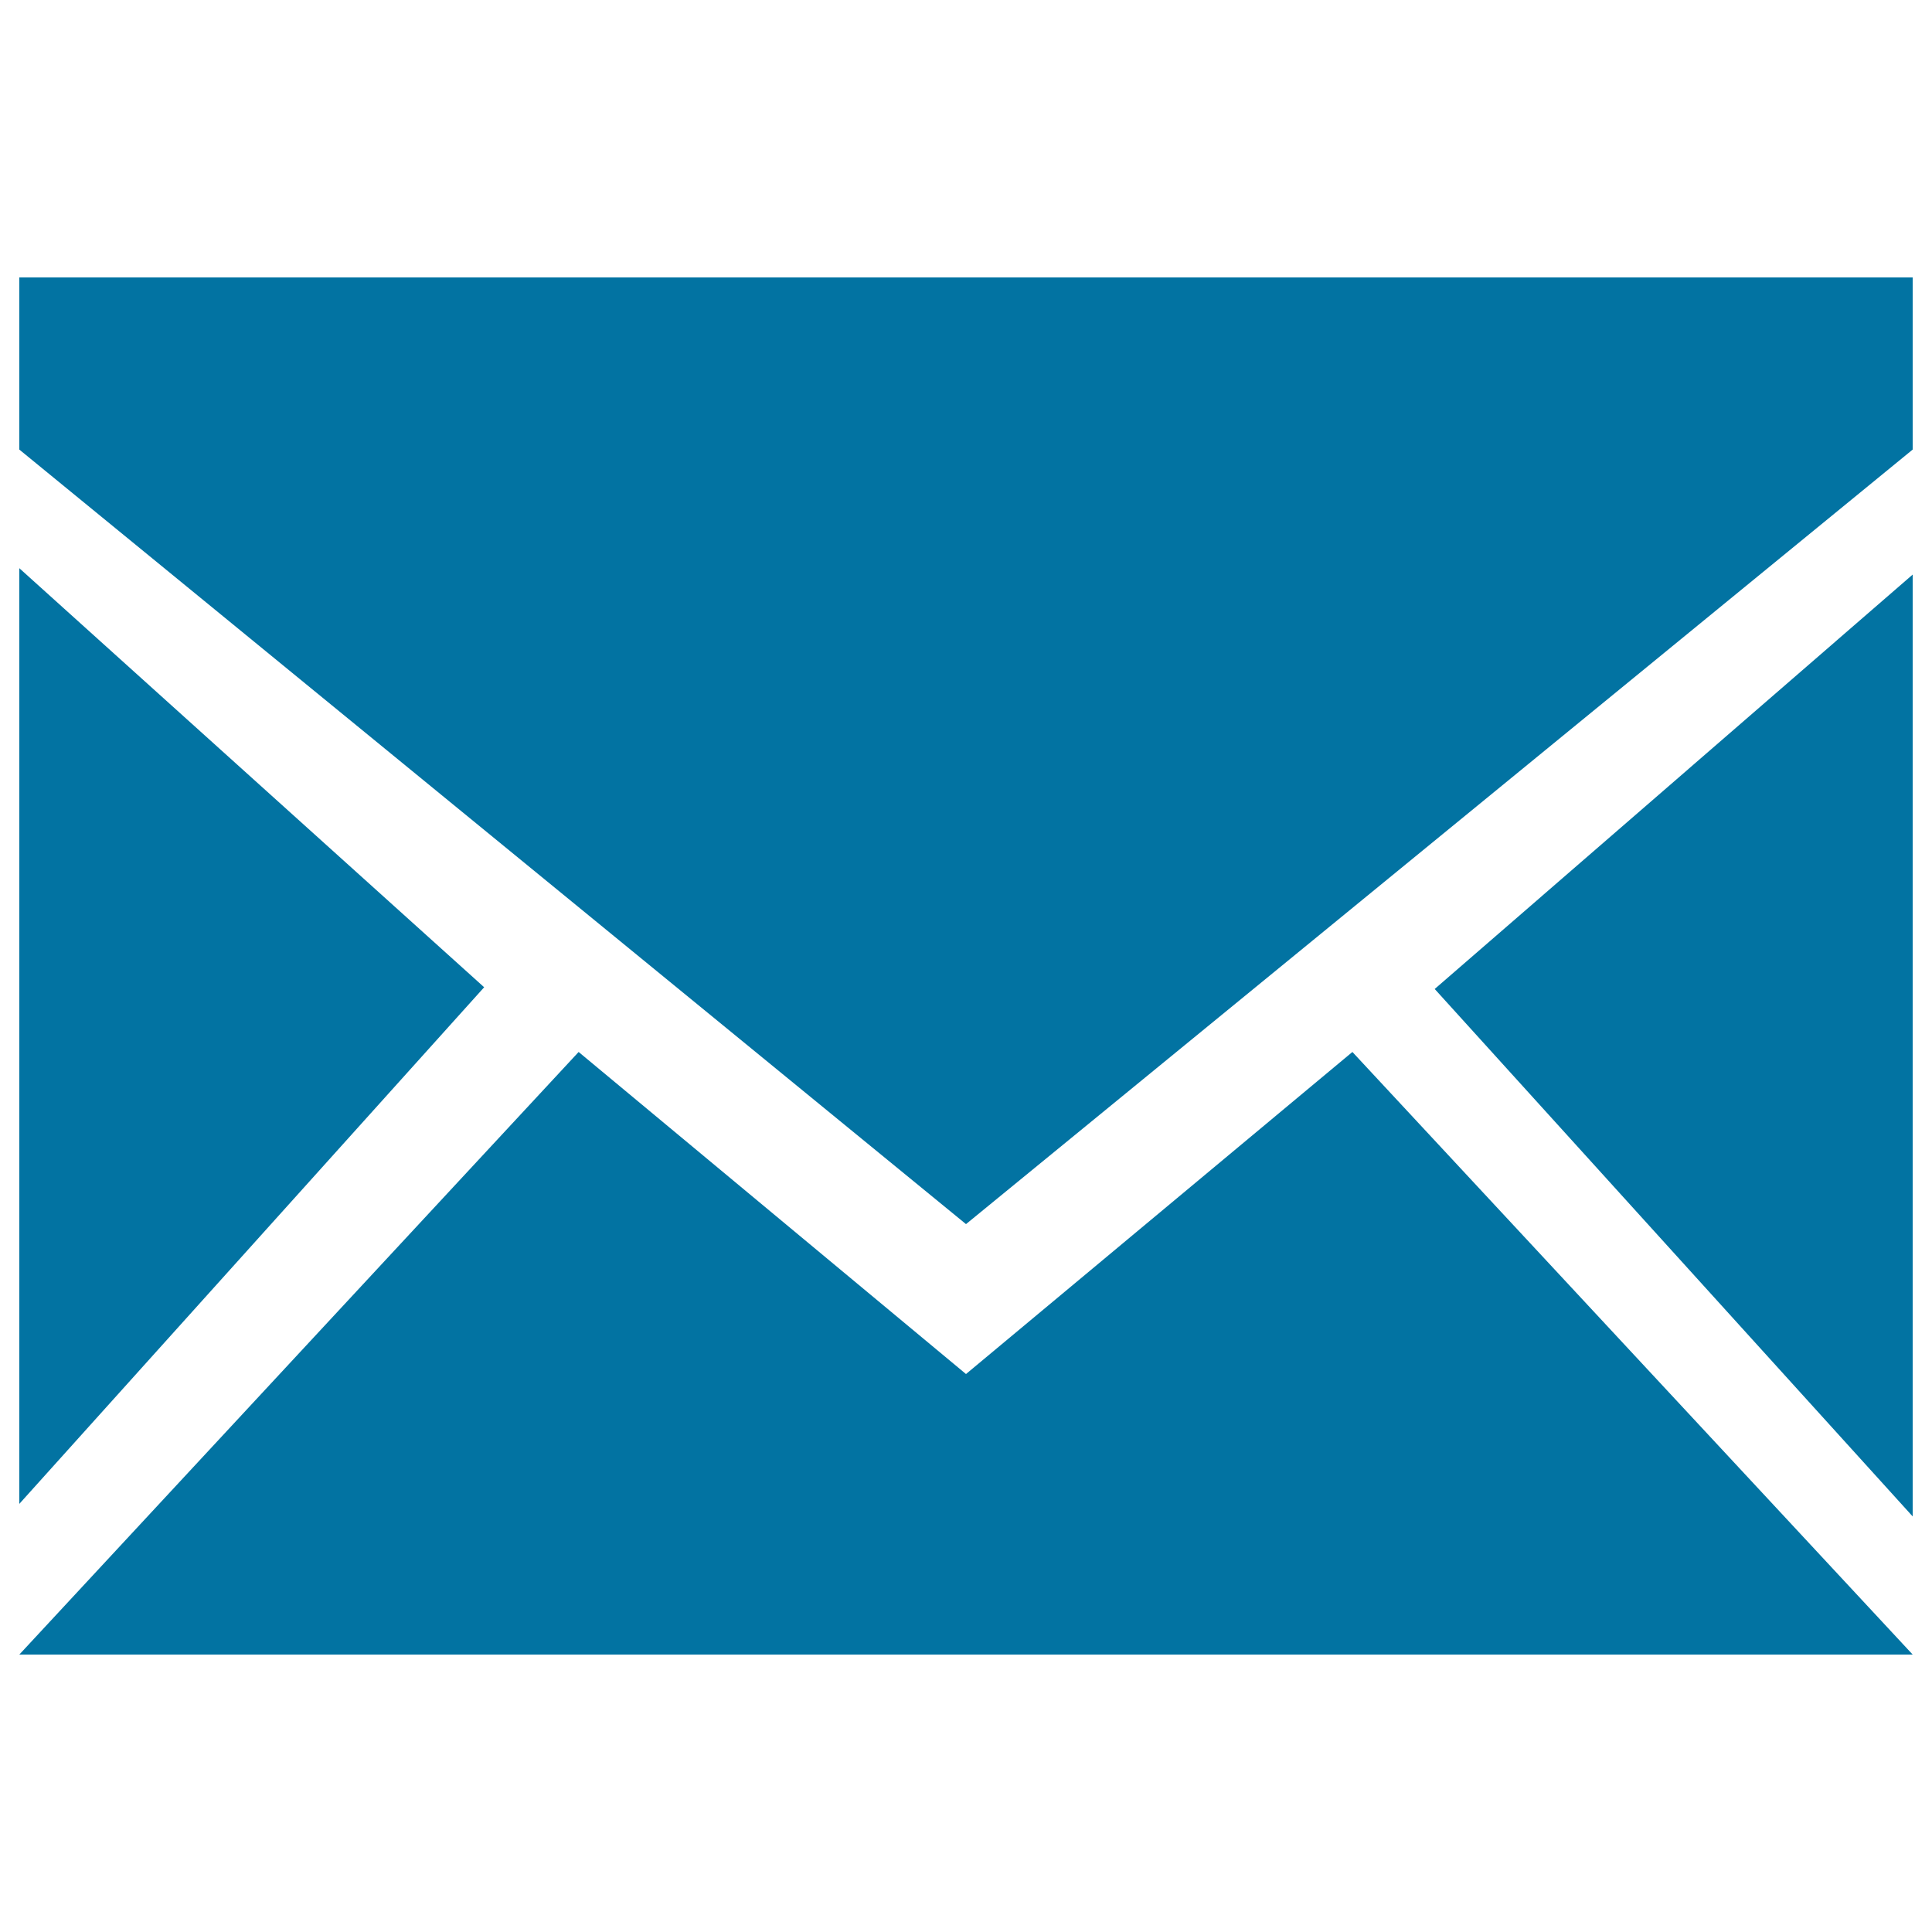
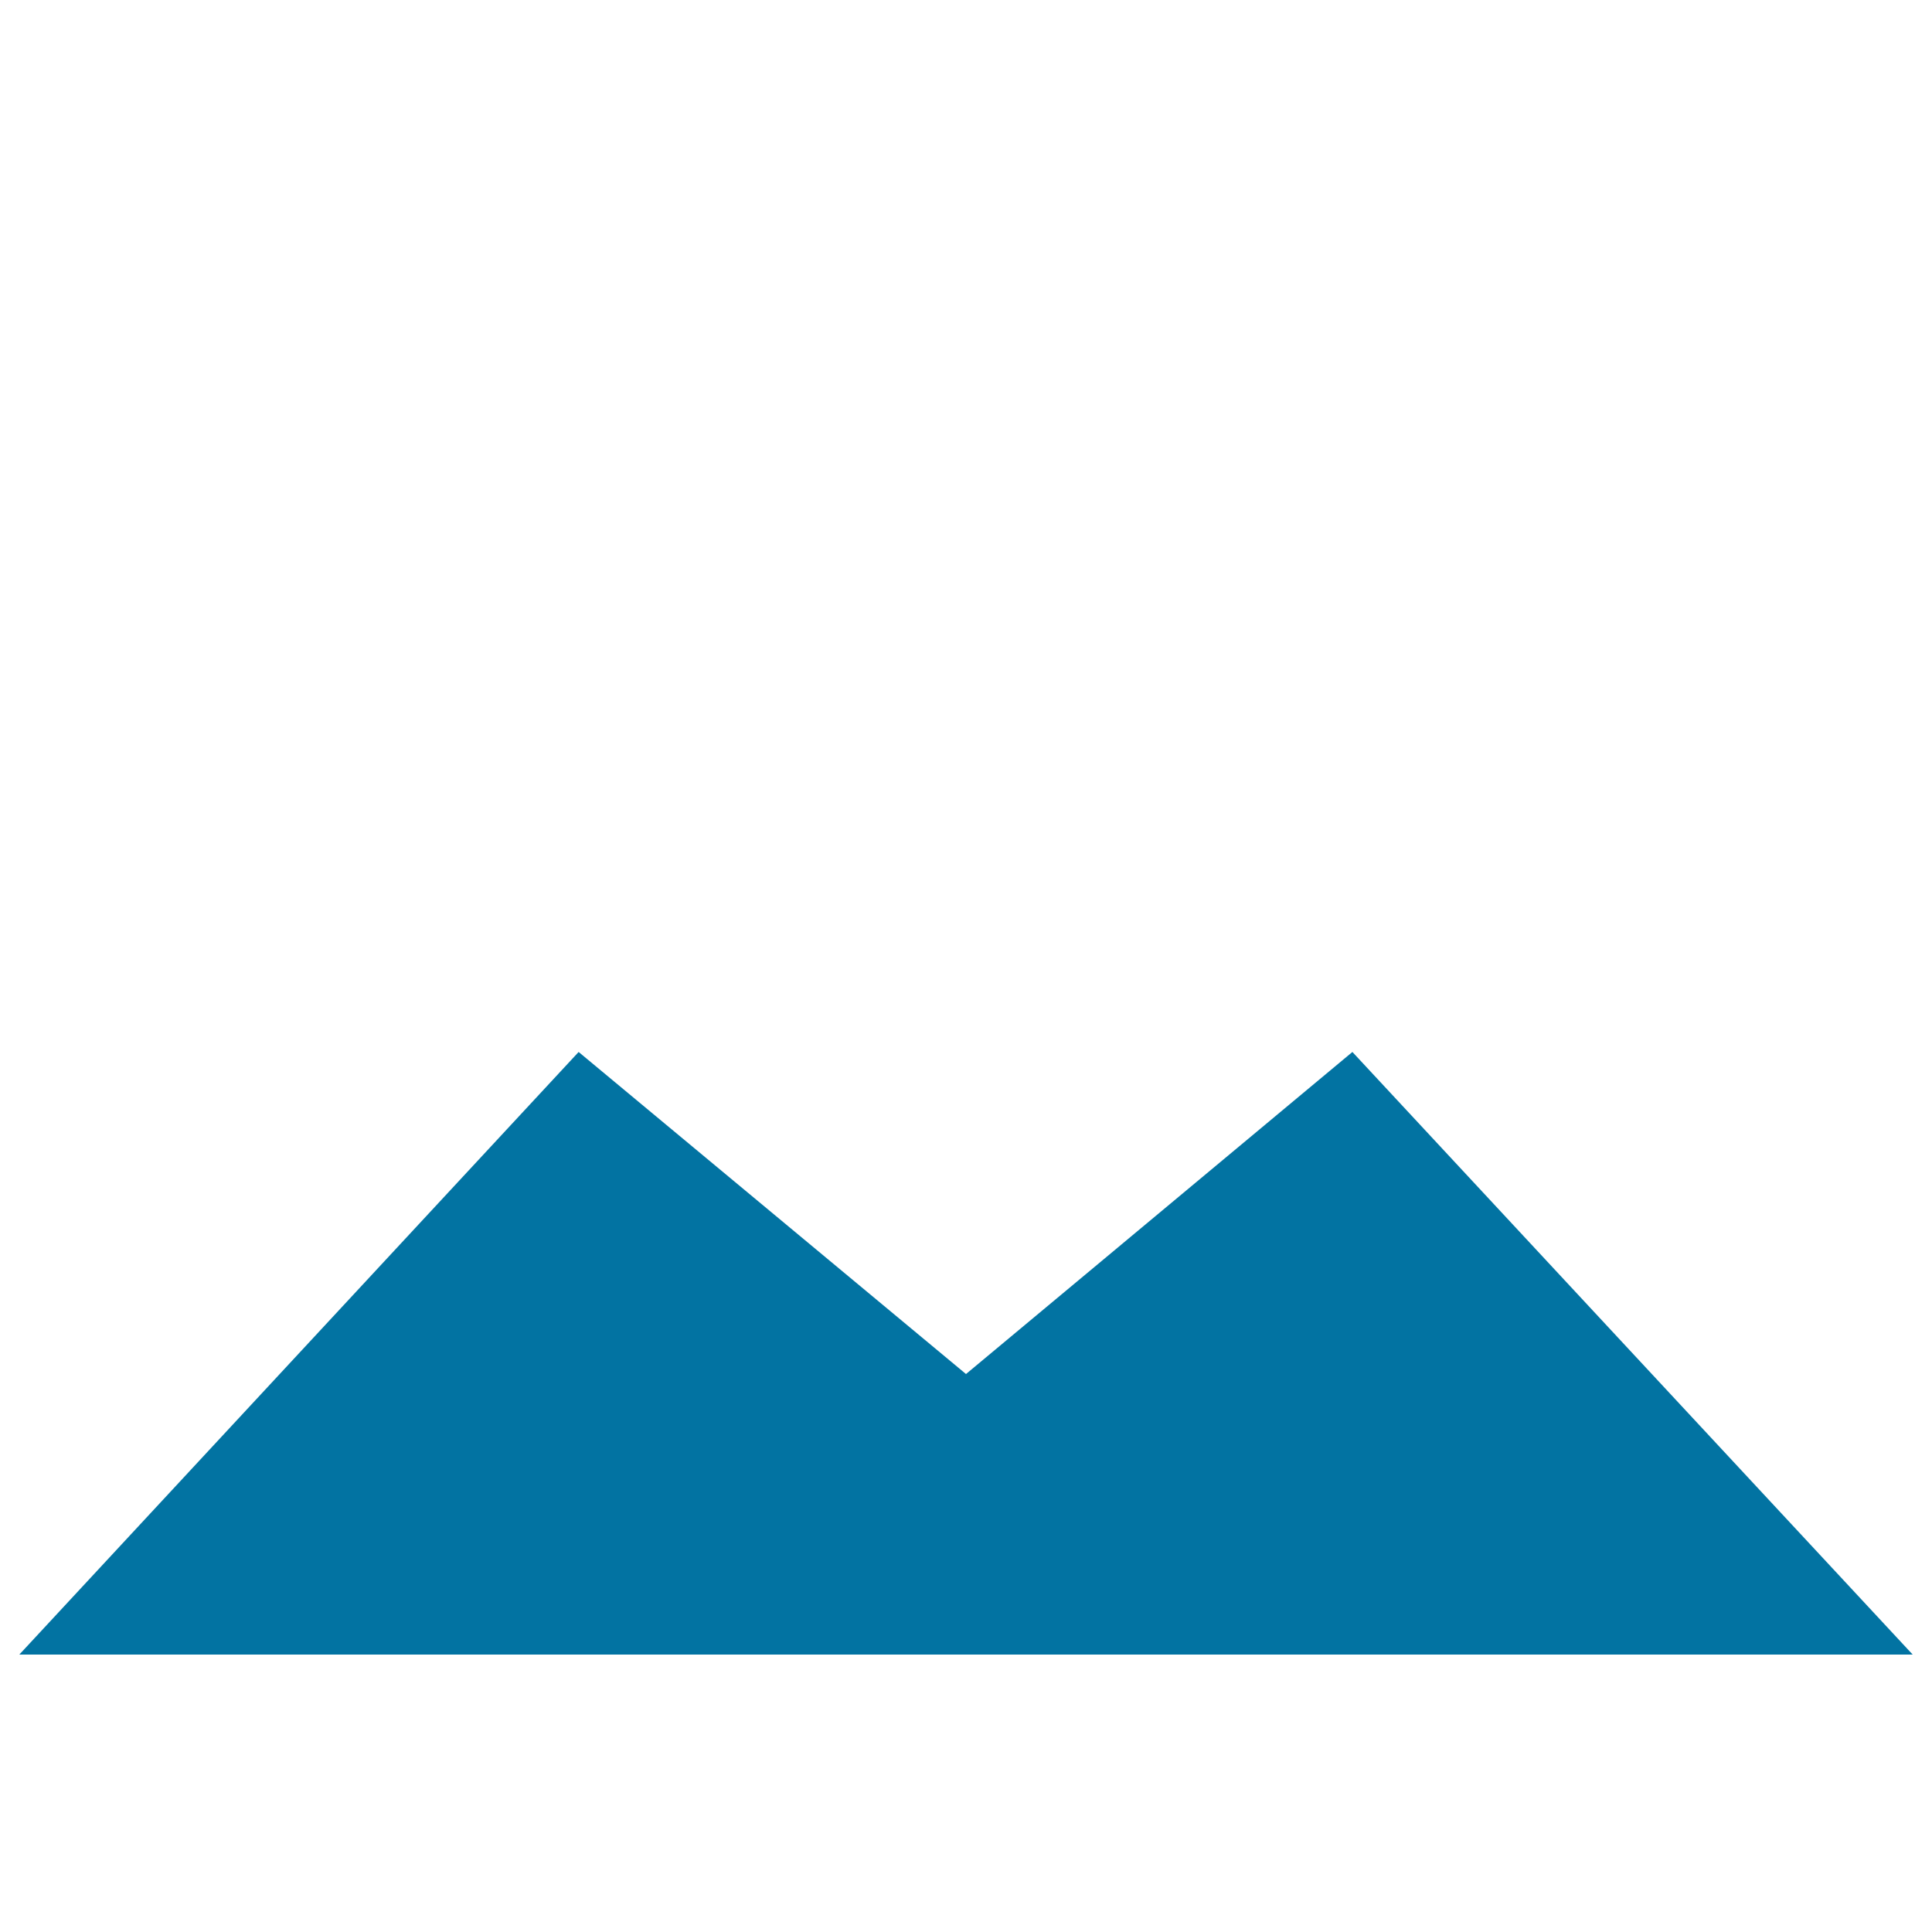
<svg xmlns="http://www.w3.org/2000/svg" viewBox="0 0 1000 1000" style="fill:#0273a2">
  <title>Email New Symbol Of Black Back Closed Envelope For Interface SVG icon</title>
  <g>
    <g>
-       <polygon points="990,143.6 10,143.6 10,232.7 500,633.6 990,232.7 " />
-       <polygon points="990,297.4 742.6,511.9 990,784.9 " />
      <polygon points="990,856.4 700,544.5 500,711.2 299.5,544.5 10,856.4 " />
-       <polygon points="10,778.4 250.6,511 10,294.1 " />
    </g>
  </g>
</svg>